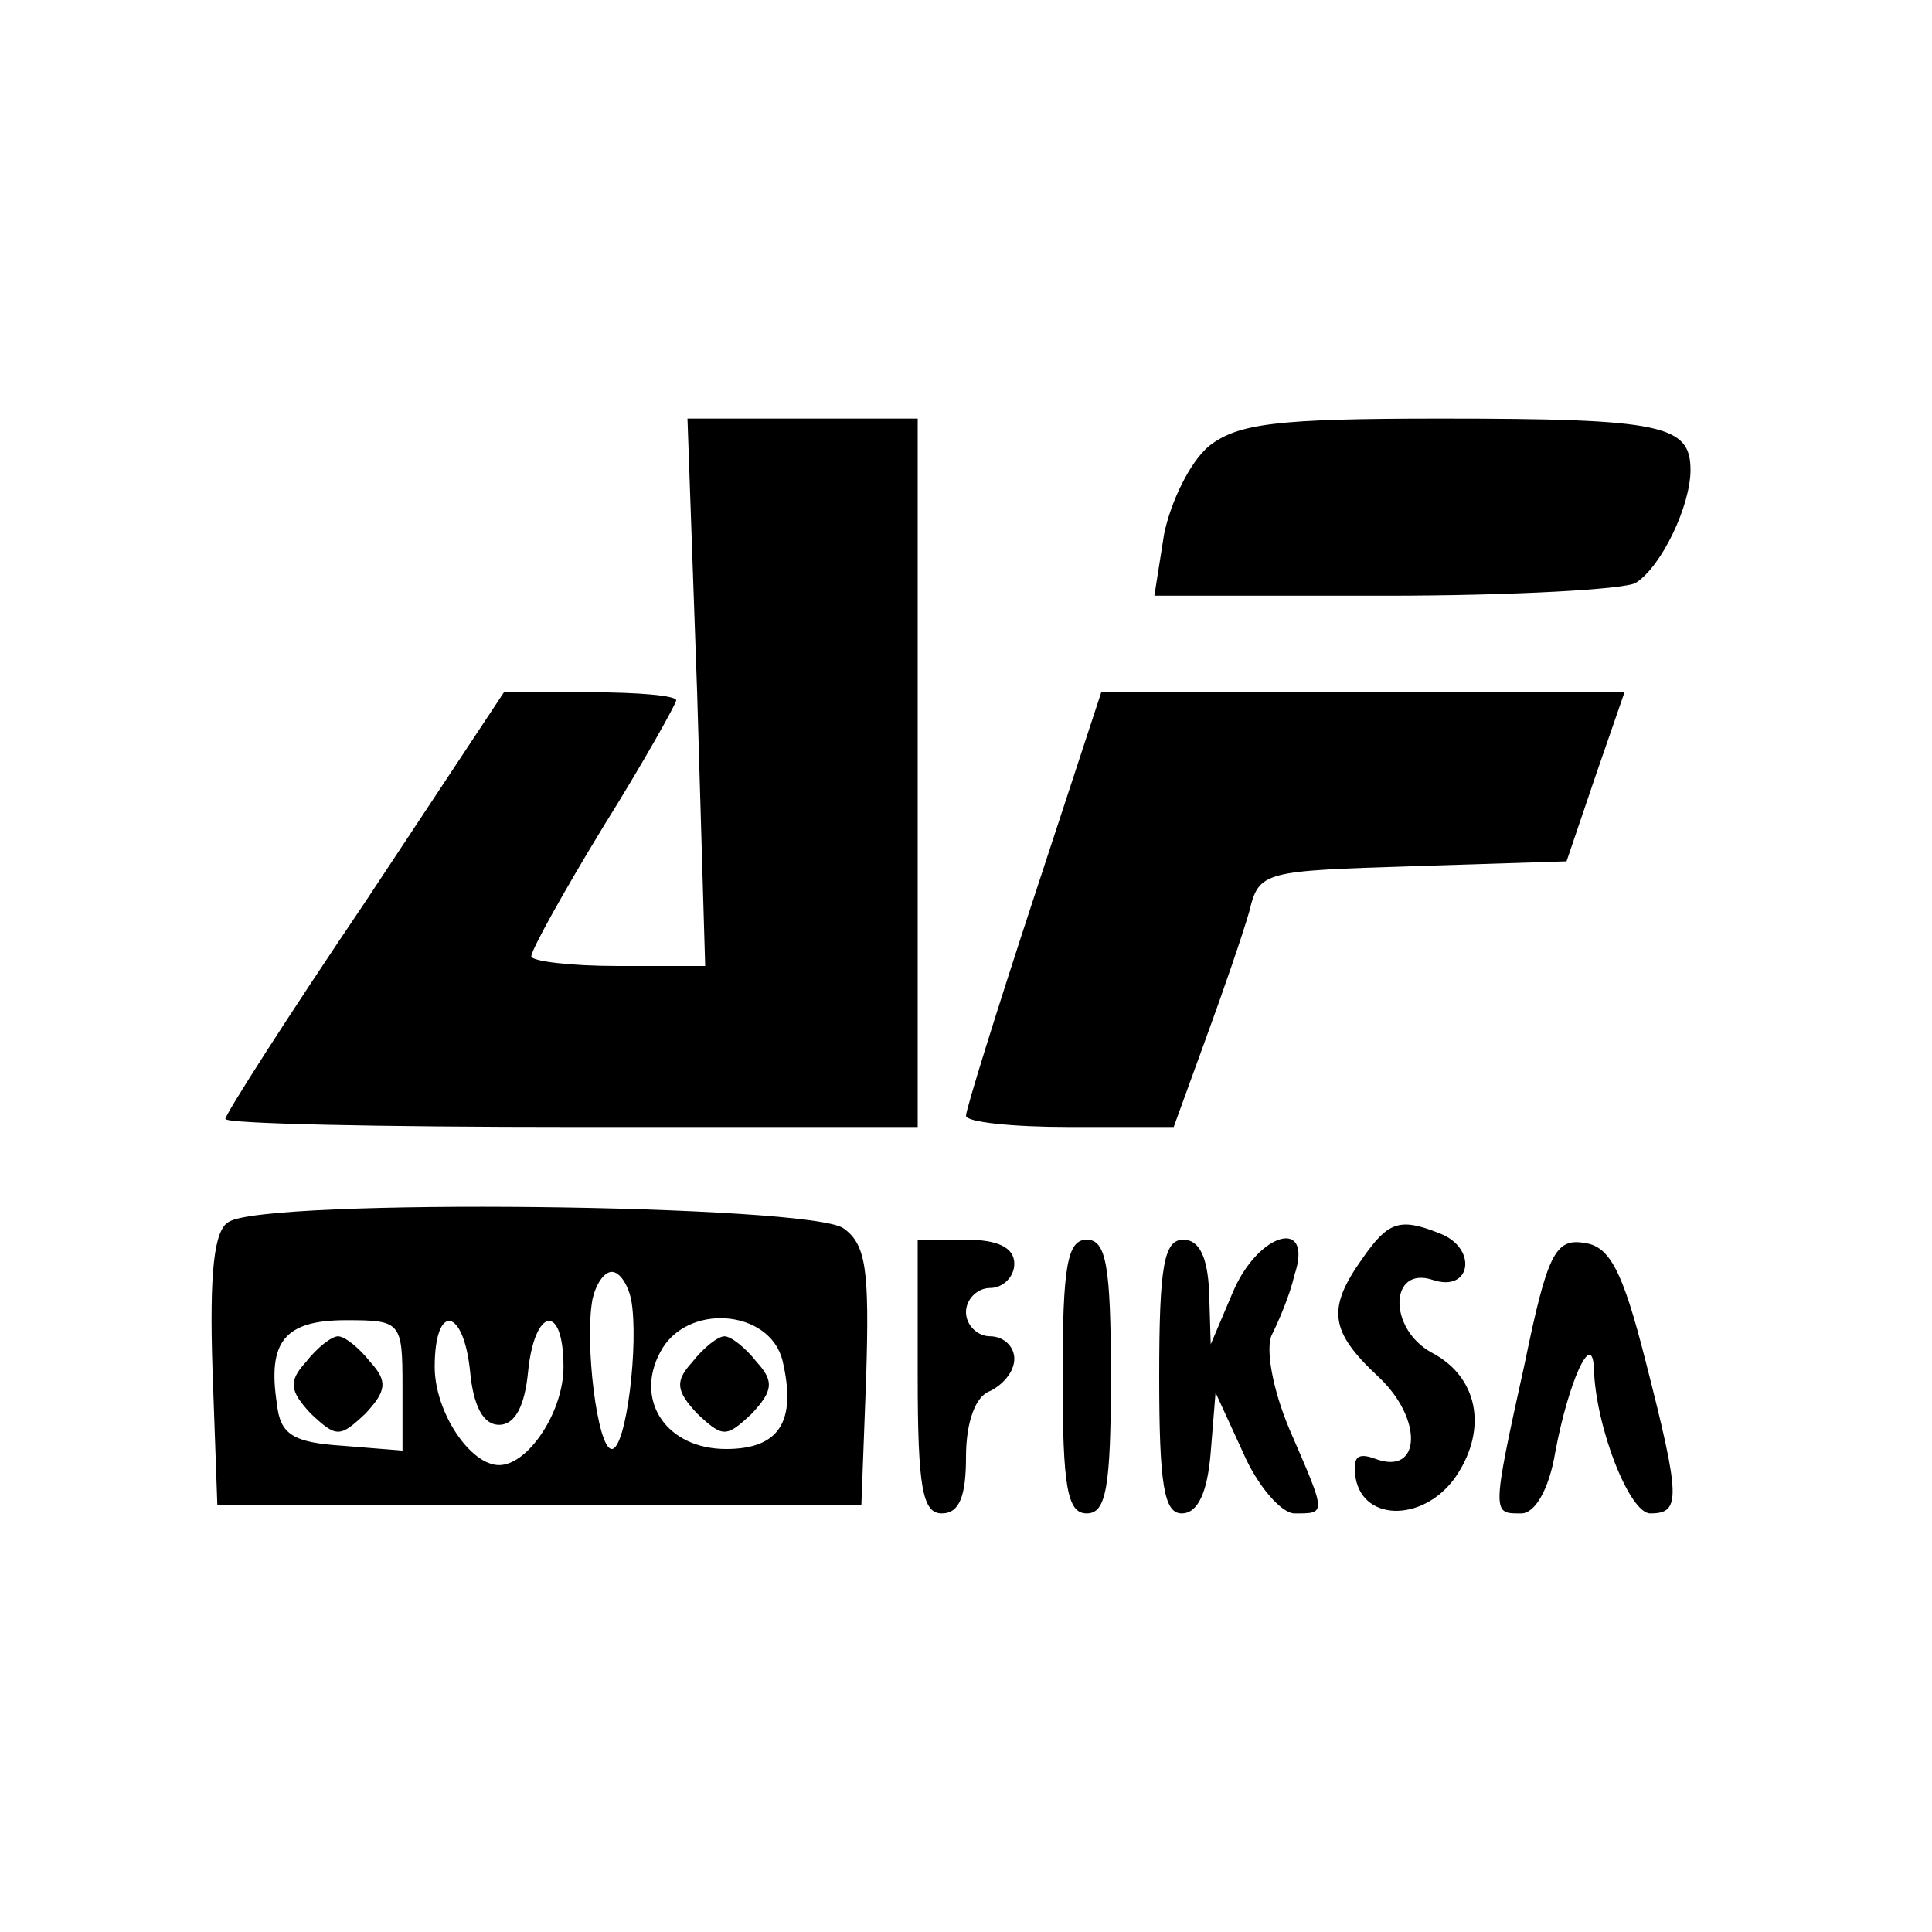
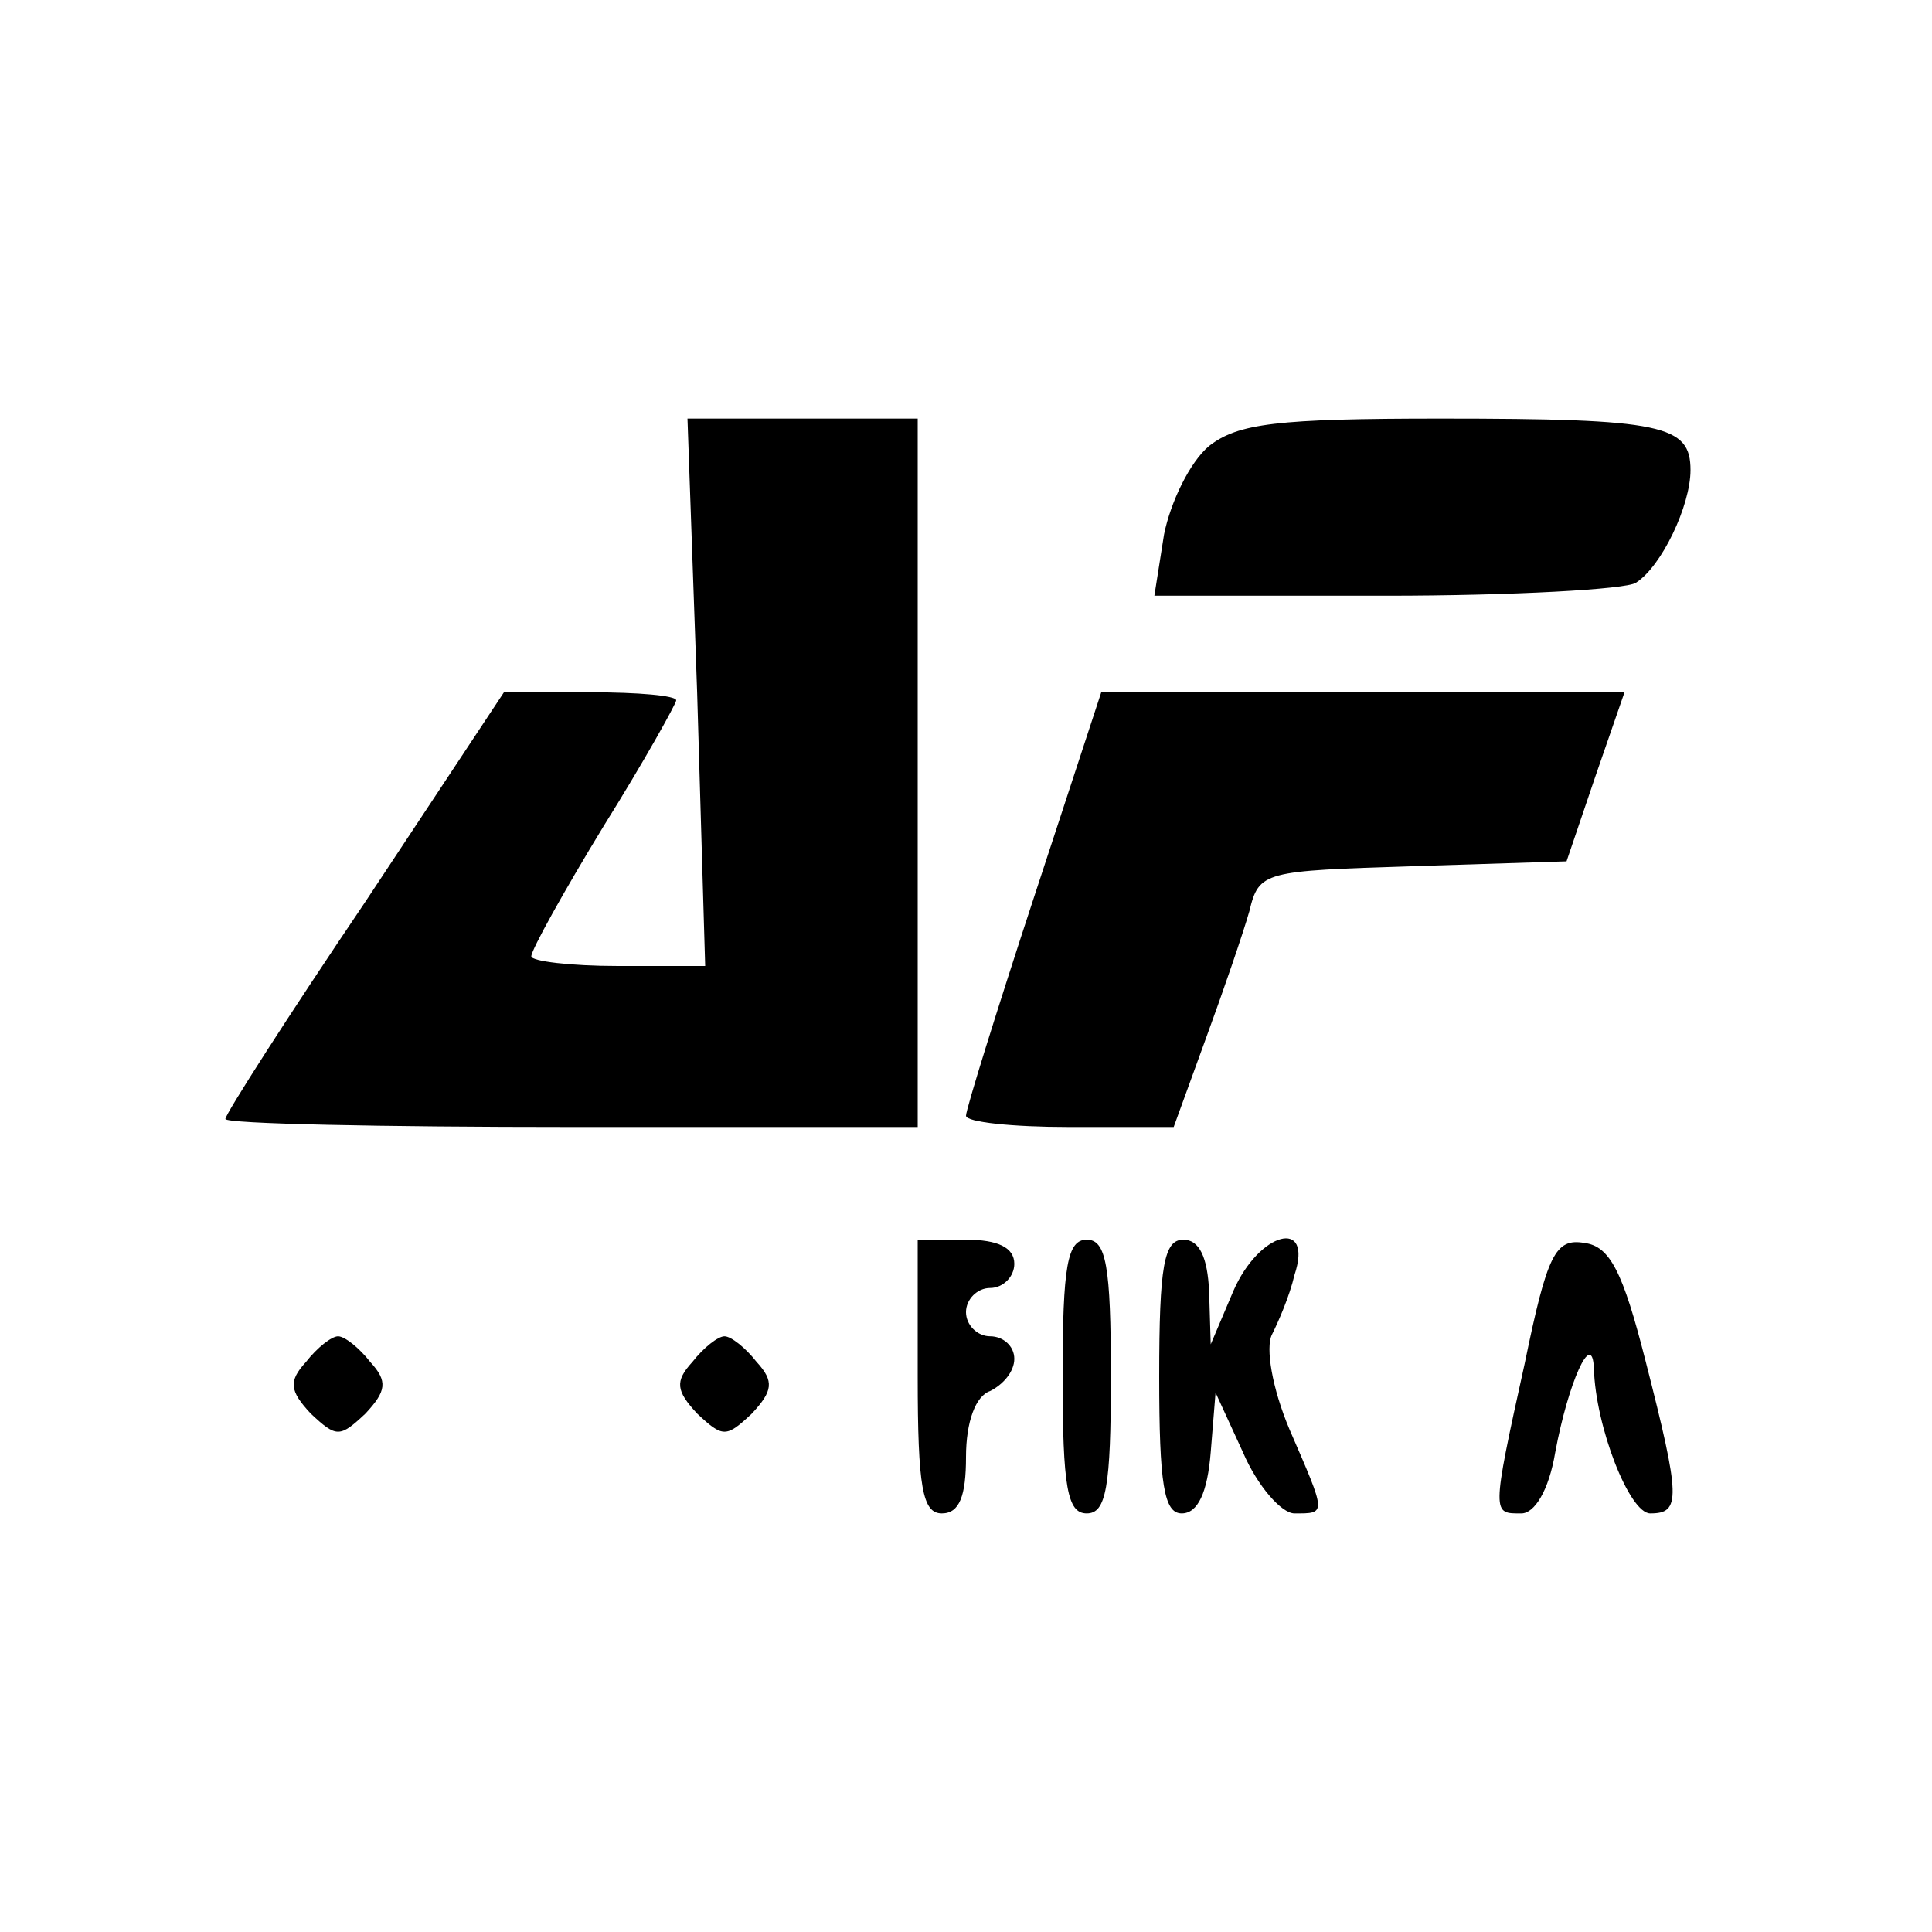
<svg xmlns="http://www.w3.org/2000/svg" version="1.0" width="120pt" height="120pt" viewBox="0 0 120 120" preserveAspectRatio="xMidYMid meet">
  <g transform="translate(0,120) scale(0.1,-0.1)" fill="#000000" stroke="none">
    <path d="M433 770 l5 -170 -54 0 c-30 0 -54 3 -54 6 0 4 20 40 45 81 25 40 45 76 45 78 0 3 -24 5 -53 5 l-54 0 -86 -130 c-48 -71 -87 -132 -87 -135 0 -3 97 -5 215 -5 l215 0 0 220 0 220 -72 0 -71 0 6 -170z" />
    <path d="M751 923 c-12 -10 -24 -35 -28 -55 l-6 -38 144 0 c79 0 149 4 155 8 16 10 34 48 34 70 0 28 -17 32 -155 32 -102 0 -126 -3 -144 -17z" />
    <path d="M642 642 c-23 -70 -42 -131 -42 -135 0 -4 29 -7 64 -7 l65 0 20 55 c11 30 23 65 27 79 6 25 9 25 102 28 l95 3 18 53 18 52 -162 0 -163 0 -42 -128z" />
-     <path d="M142 441 c-9 -5 -12 -31 -10 -92 l3 -84 200 0 200 0 3 80 c2 66 0 82 -14 92 -20 15 -360 19 -382 4z m250 -48 c5 -27 -3 -93 -12 -93 -9 0 -17 66 -12 93 2 9 7 17 12 17 5 0 10 -8 12 -17z m-142 -54 l0 -40 -37 3 c-31 2 -39 7 -41 26 -6 39 5 52 43 52 34 0 35 -1 35 -41z m42 9 c2 -21 8 -33 18 -33 10 0 16 12 18 33 4 40 22 43 22 3 0 -28 -22 -61 -40 -61 -18 0 -40 33 -40 61 0 40 18 37 22 -3z m194 7 c9 -38 -2 -55 -35 -55 -37 0 -57 30 -41 60 16 31 68 27 76 -5z" />
    <path d="M190 354 c-11 -12 -10 -18 3 -32 16 -15 18 -15 34 0 13 14 14 20 3 32 -7 9 -16 16 -20 16 -4 0 -13 -7 -20 -16z" />
    <path d="M430 354 c-11 -12 -10 -18 3 -32 16 -15 18 -15 34 0 13 14 14 20 3 32 -7 9 -16 16 -20 16 -4 0 -13 -7 -20 -16z" />
-     <path d="M846 418 c-22 -31 -20 -45 10 -73 28 -26 27 -62 -2 -51 -11 4 -14 1 -12 -12 5 -28 44 -27 63 2 19 29 13 61 -16 76 -27 15 -26 54 1 45 24 -8 28 20 4 29 -25 10 -32 7 -48 -16z" />
+     <path d="M846 418 z" />
    <path d="M570 345 c0 -69 3 -85 15 -85 11 0 15 11 15 35 0 22 6 38 15 41 8 4 15 12 15 20 0 8 -7 14 -15 14 -8 0 -15 7 -15 15 0 8 7 15 15 15 8 0 15 7 15 15 0 10 -10 15 -30 15 l-30 0 0 -85z" />
    <path d="M660 345 c0 -69 3 -85 15 -85 12 0 15 16 15 85 0 69 -3 85 -15 85 -12 0 -15 -16 -15 -85z" />
    <path d="M720 345 c0 -67 3 -85 14 -85 10 0 16 13 18 38 l3 37 17 -37 c9 -21 24 -38 32 -38 20 0 20 -1 -3 52 -11 26 -15 51 -11 59 4 8 11 24 14 37 12 36 -22 27 -38 -10 l-14 -33 -1 33 c-1 21 -6 32 -16 32 -12 0 -15 -16 -15 -85z" />
    <path d="M947 353 c-21 -95 -20 -93 -2 -93 8 0 17 14 21 38 8 43 23 77 24 52 1 -36 22 -90 35 -90 19 0 19 9 -3 95 -14 55 -22 71 -38 73 -18 3 -23 -7 -37 -75z" />
  </g>
</svg>